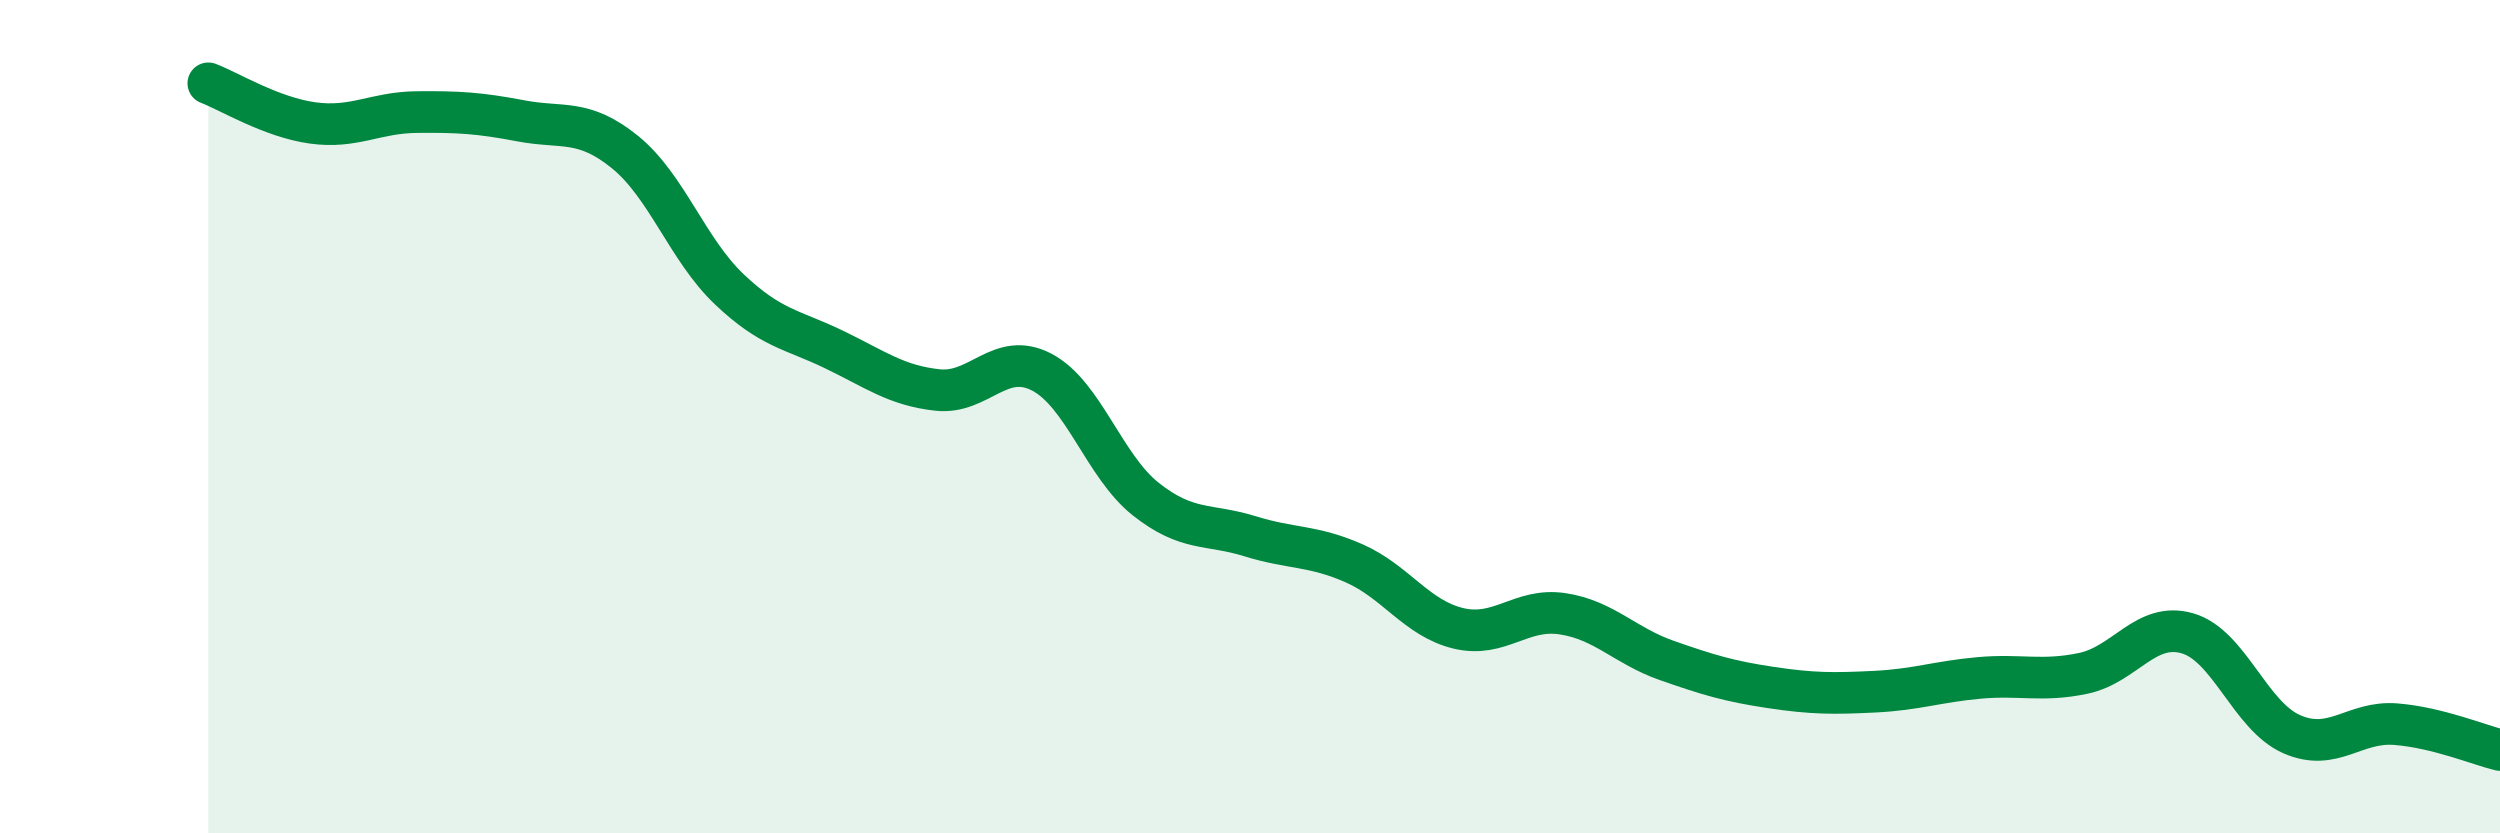
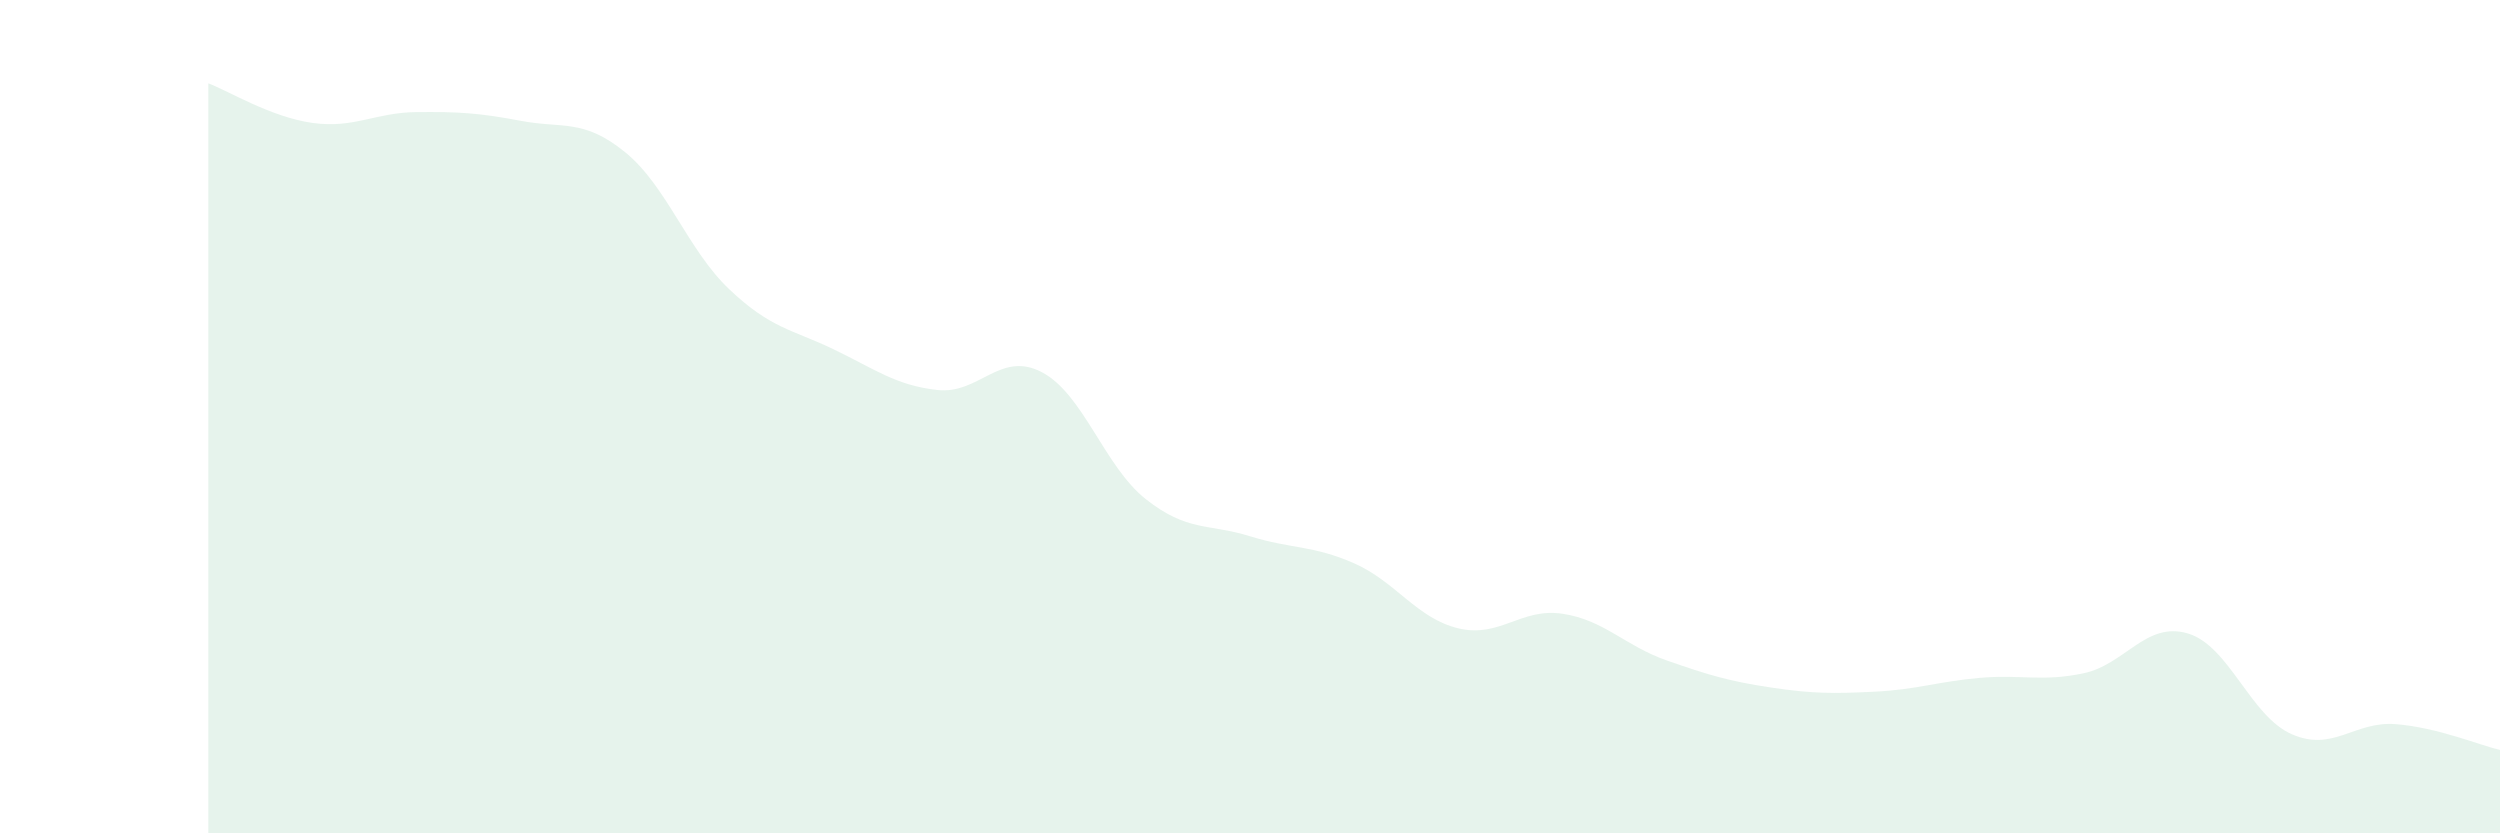
<svg xmlns="http://www.w3.org/2000/svg" width="60" height="20" viewBox="0 0 60 20">
  <path d="M 5,2 C 5.5,2.19 6.5,2.81 7.5,2.95 C 8.5,3.09 9,2.7 10,2.69 C 11,2.68 11.5,2.71 12.5,2.9 C 13.5,3.09 14,2.84 15,3.65 C 16,4.46 16.5,5.99 17.5,6.94 C 18.5,7.89 19,7.9 20,8.38 C 21,8.86 21.5,9.25 22.5,9.36 C 23.5,9.47 24,8.41 25,8.93 C 26,9.45 26.5,11.19 27.5,11.98 C 28.5,12.77 29,12.56 30,12.87 C 31,13.18 31.5,13.08 32.5,13.52 C 33.5,13.96 34,14.84 35,15.08 C 36,15.32 36.5,14.58 37.5,14.73 C 38.5,14.88 39,15.5 40,15.85 C 41,16.2 41.5,16.35 42.5,16.5 C 43.5,16.65 44,16.65 45,16.6 C 46,16.55 46.5,16.36 47.5,16.27 C 48.5,16.18 49,16.37 50,16.16 C 51,15.95 51.5,14.91 52.5,15.2 C 53.5,15.49 54,17.18 55,17.62 C 56,18.06 56.5,17.3 57.5,17.38 C 58.5,17.46 59.5,17.88 60,18L60 20L5 20Z" fill="#008740" opacity="0.1" stroke-linecap="round" stroke-linejoin="round" />
-   <path d="M 5,2 C 5.5,2.19 6.5,2.81 7.5,2.95 C 8.5,3.09 9,2.7 10,2.69 C 11,2.68 11.5,2.71 12.5,2.9 C 13.5,3.09 14,2.84 15,3.65 C 16,4.46 16.5,5.99 17.5,6.94 C 18.5,7.89 19,7.9 20,8.38 C 21,8.86 21.5,9.25 22.5,9.36 C 23.5,9.47 24,8.41 25,8.93 C 26,9.45 26.5,11.19 27.5,11.98 C 28.5,12.77 29,12.56 30,12.87 C 31,13.18 31.5,13.08 32.5,13.52 C 33.5,13.96 34,14.84 35,15.08 C 36,15.32 36.5,14.58 37.5,14.73 C 38.5,14.88 39,15.5 40,15.85 C 41,16.2 41.5,16.35 42.5,16.5 C 43.5,16.65 44,16.65 45,16.6 C 46,16.55 46.5,16.36 47.5,16.27 C 48.5,16.18 49,16.37 50,16.16 C 51,15.95 51.5,14.91 52.5,15.2 C 53.5,15.49 54,17.18 55,17.62 C 56,18.06 56.5,17.3 57.5,17.38 C 58.5,17.46 59.5,17.88 60,18" stroke="#008740" stroke-width="1" fill="none" stroke-linecap="round" stroke-linejoin="round" />
</svg>